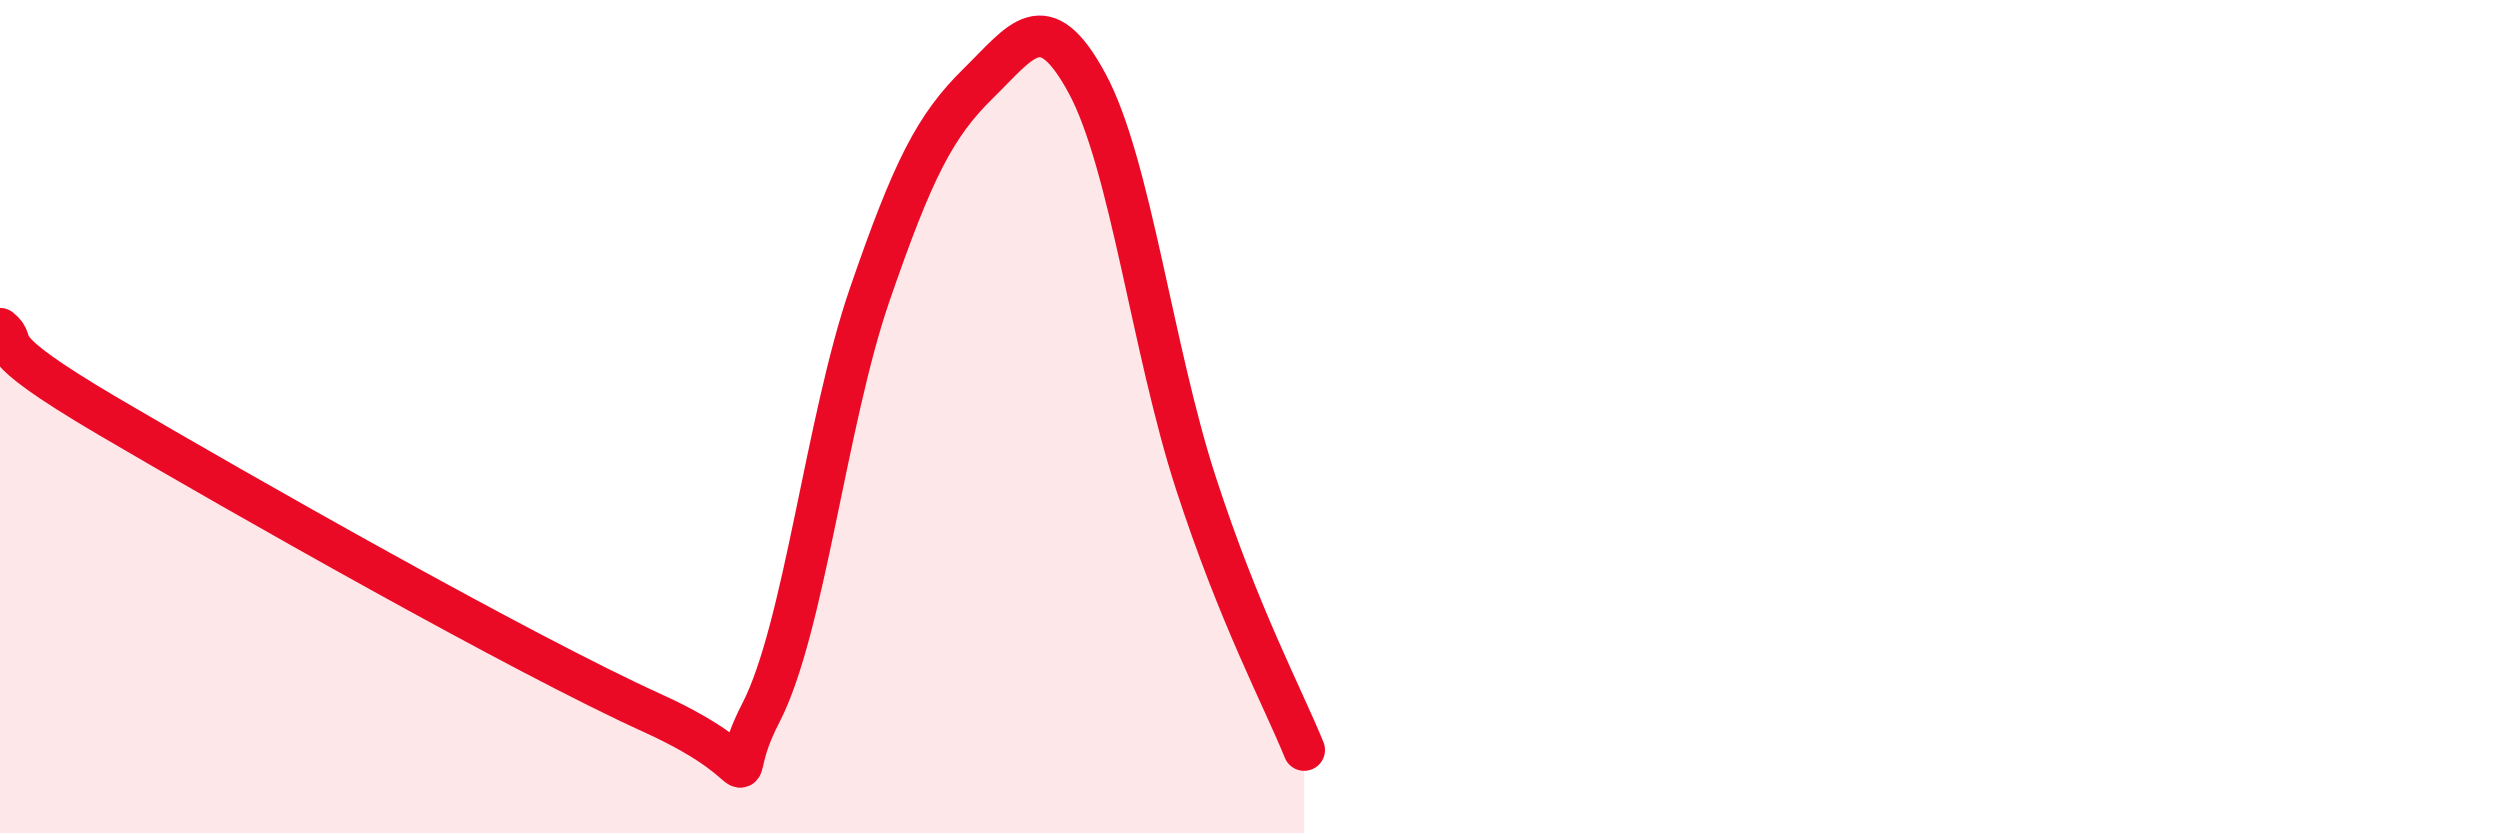
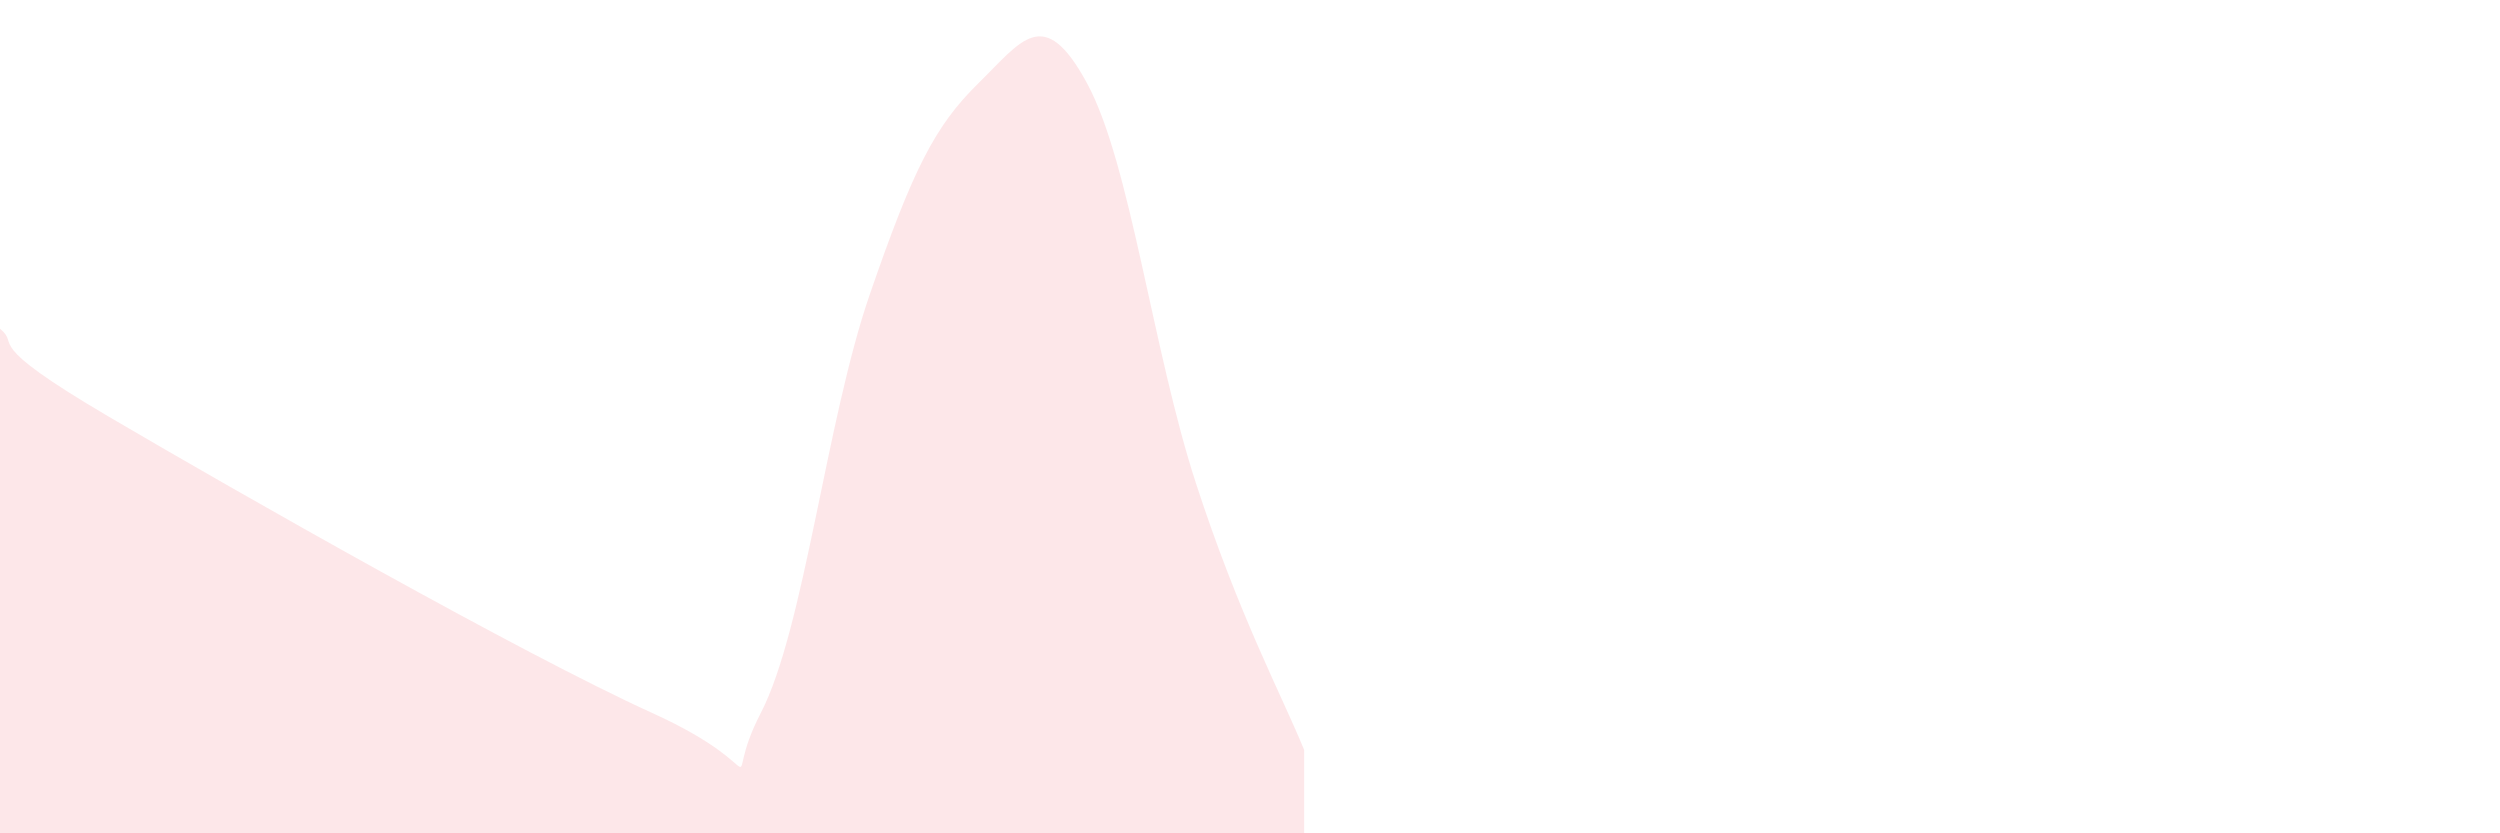
<svg xmlns="http://www.w3.org/2000/svg" width="60" height="20" viewBox="0 0 60 20">
  <path d="M 0,7.89 C 0.52,8.31 -0.52,8.16 2.61,10 C 5.74,11.84 12.52,15.69 15.65,17.11 C 18.78,18.53 17.22,19.12 18.26,17.11 C 19.3,15.1 19.83,10.1 20.87,7.08 C 21.91,4.06 22.44,3.02 23.48,2 C 24.52,0.98 25.05,0.08 26.09,2 C 27.13,3.92 27.66,8.39 28.7,11.59 C 29.74,14.79 30.78,16.72 31.3,18L31.3 20L0 20Z" fill="#EB0A25" opacity="0.1" stroke-linecap="round" stroke-linejoin="round" />
-   <path d="M 0,7.89 C 0.52,8.31 -0.52,8.16 2.61,10 C 5.74,11.84 12.52,15.69 15.65,17.11 C 18.78,18.53 17.22,19.12 18.26,17.11 C 19.3,15.1 19.83,10.1 20.87,7.08 C 21.91,4.06 22.44,3.02 23.48,2 C 24.52,0.98 25.05,0.08 26.09,2 C 27.13,3.92 27.66,8.39 28.7,11.59 C 29.74,14.79 30.78,16.72 31.3,18" stroke="#EB0A25" stroke-width="1" fill="none" stroke-linecap="round" stroke-linejoin="round" />
</svg>